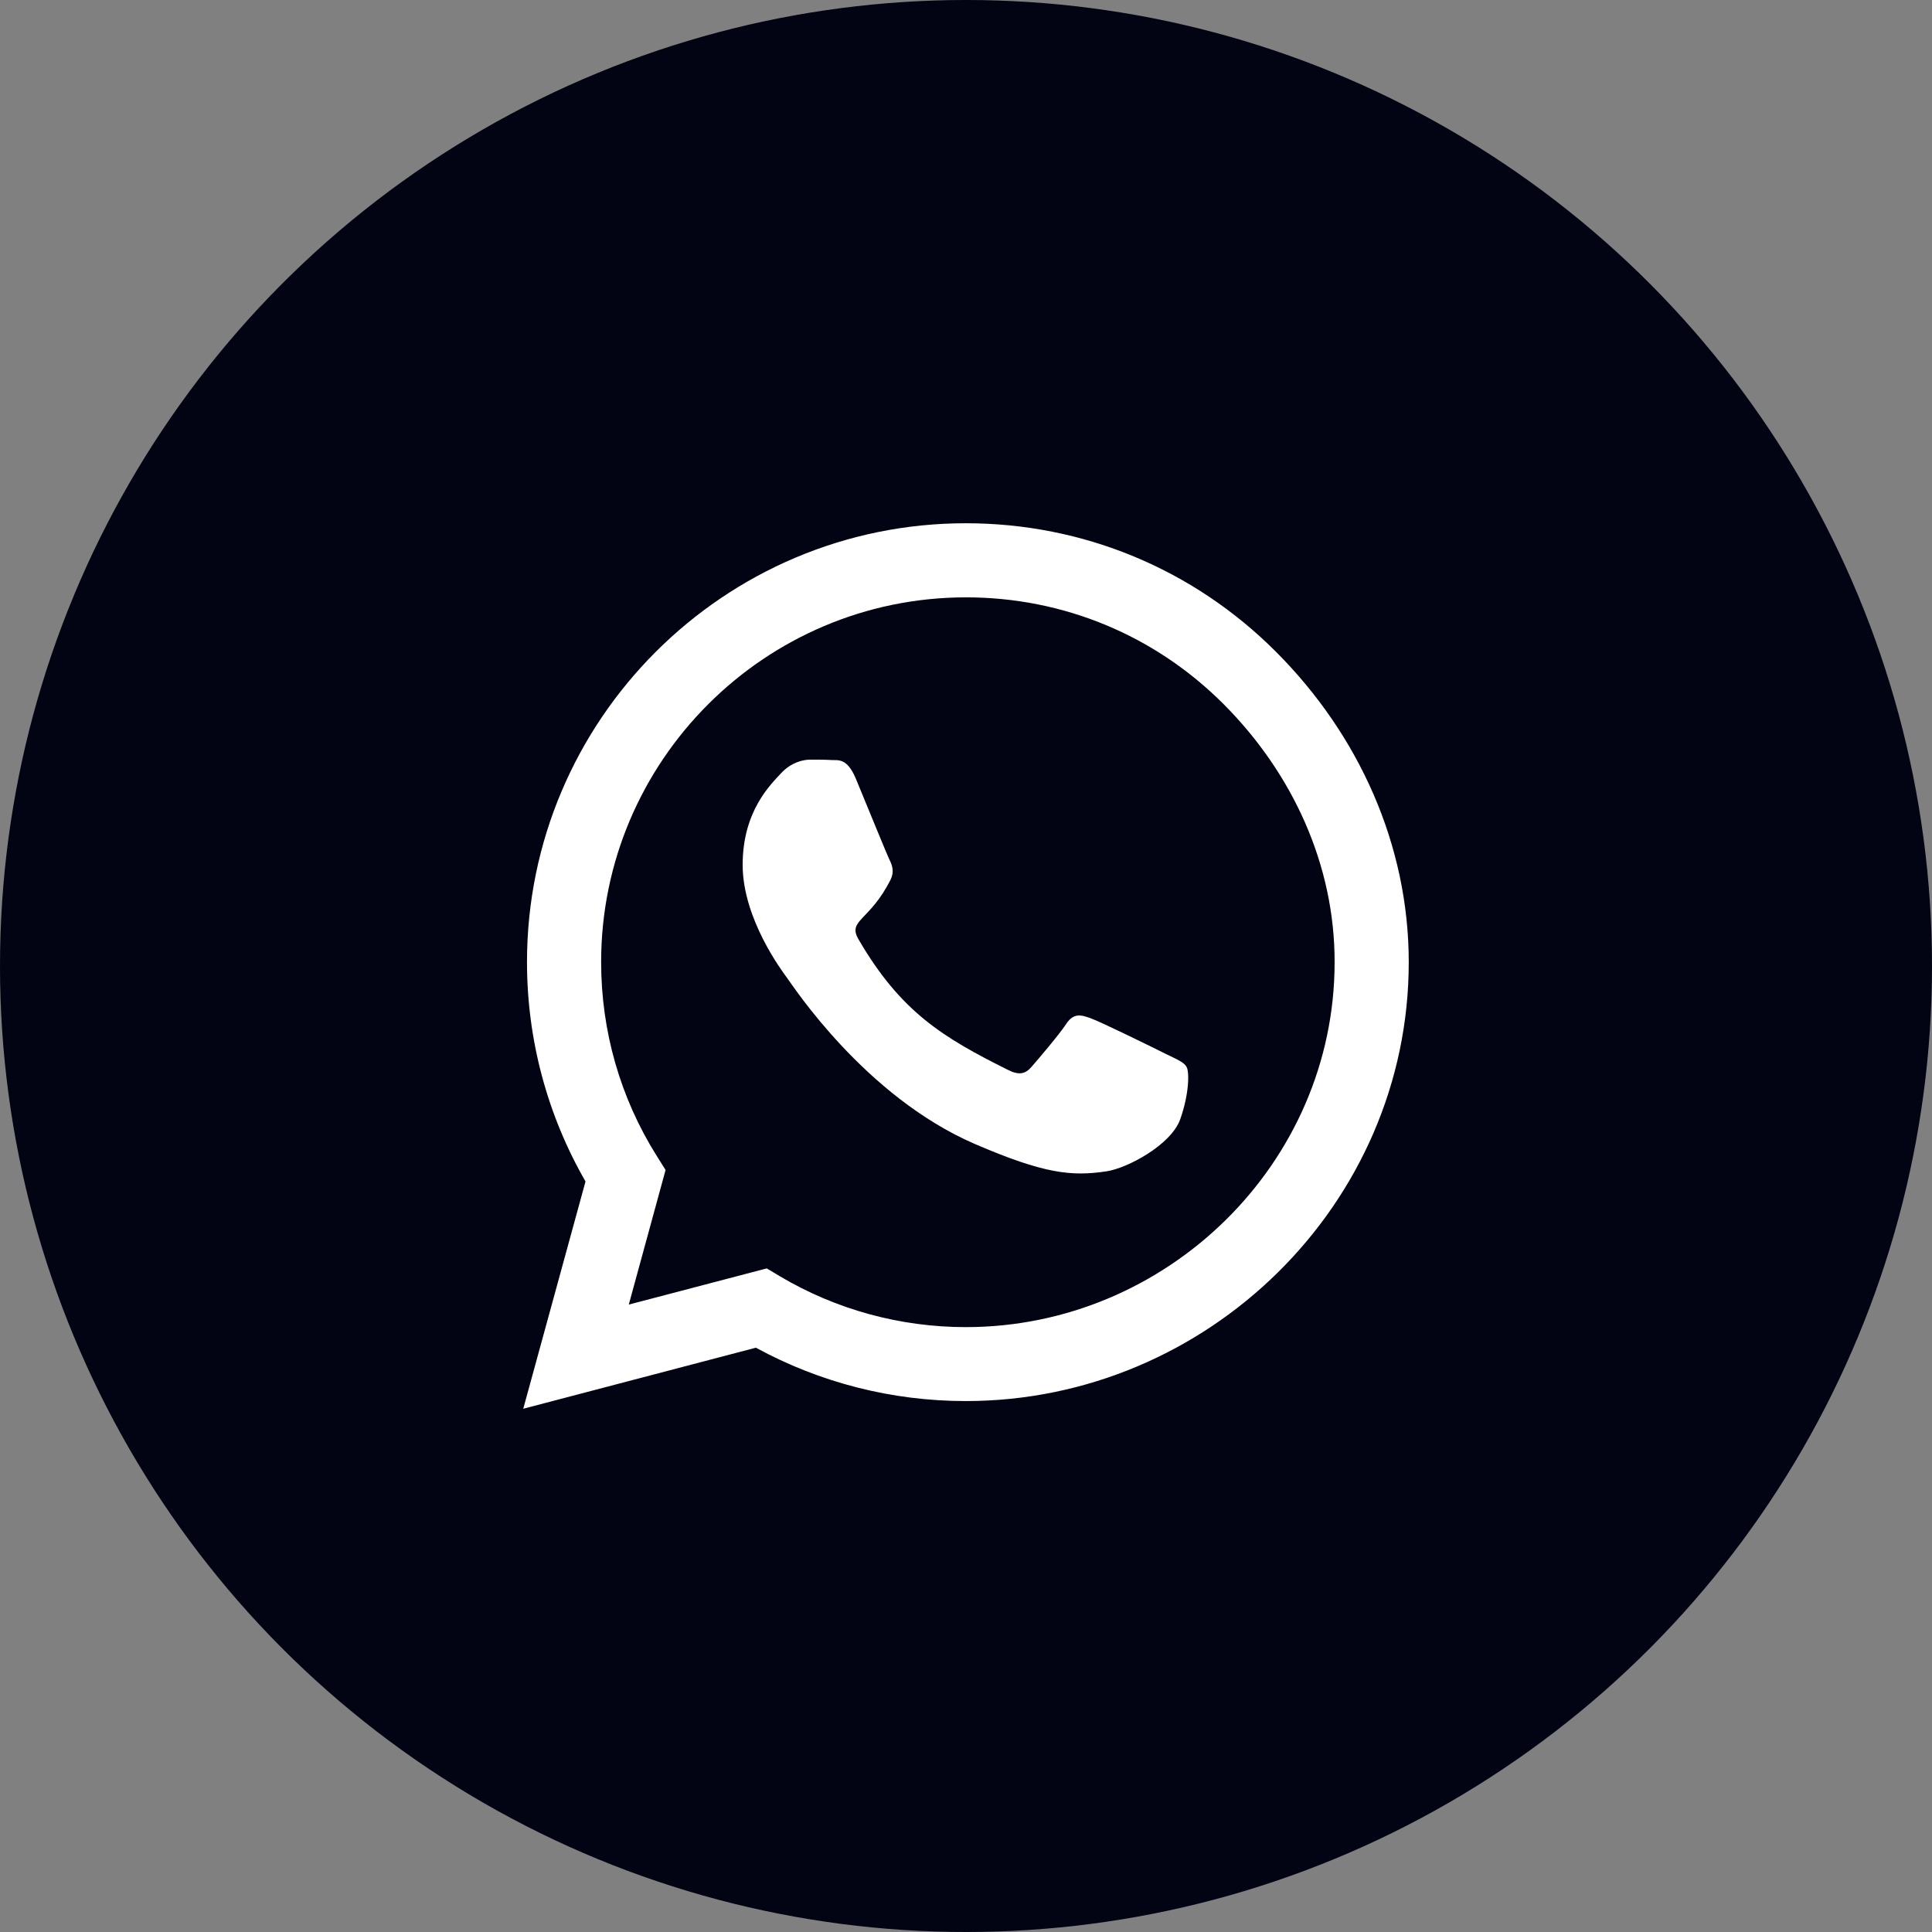
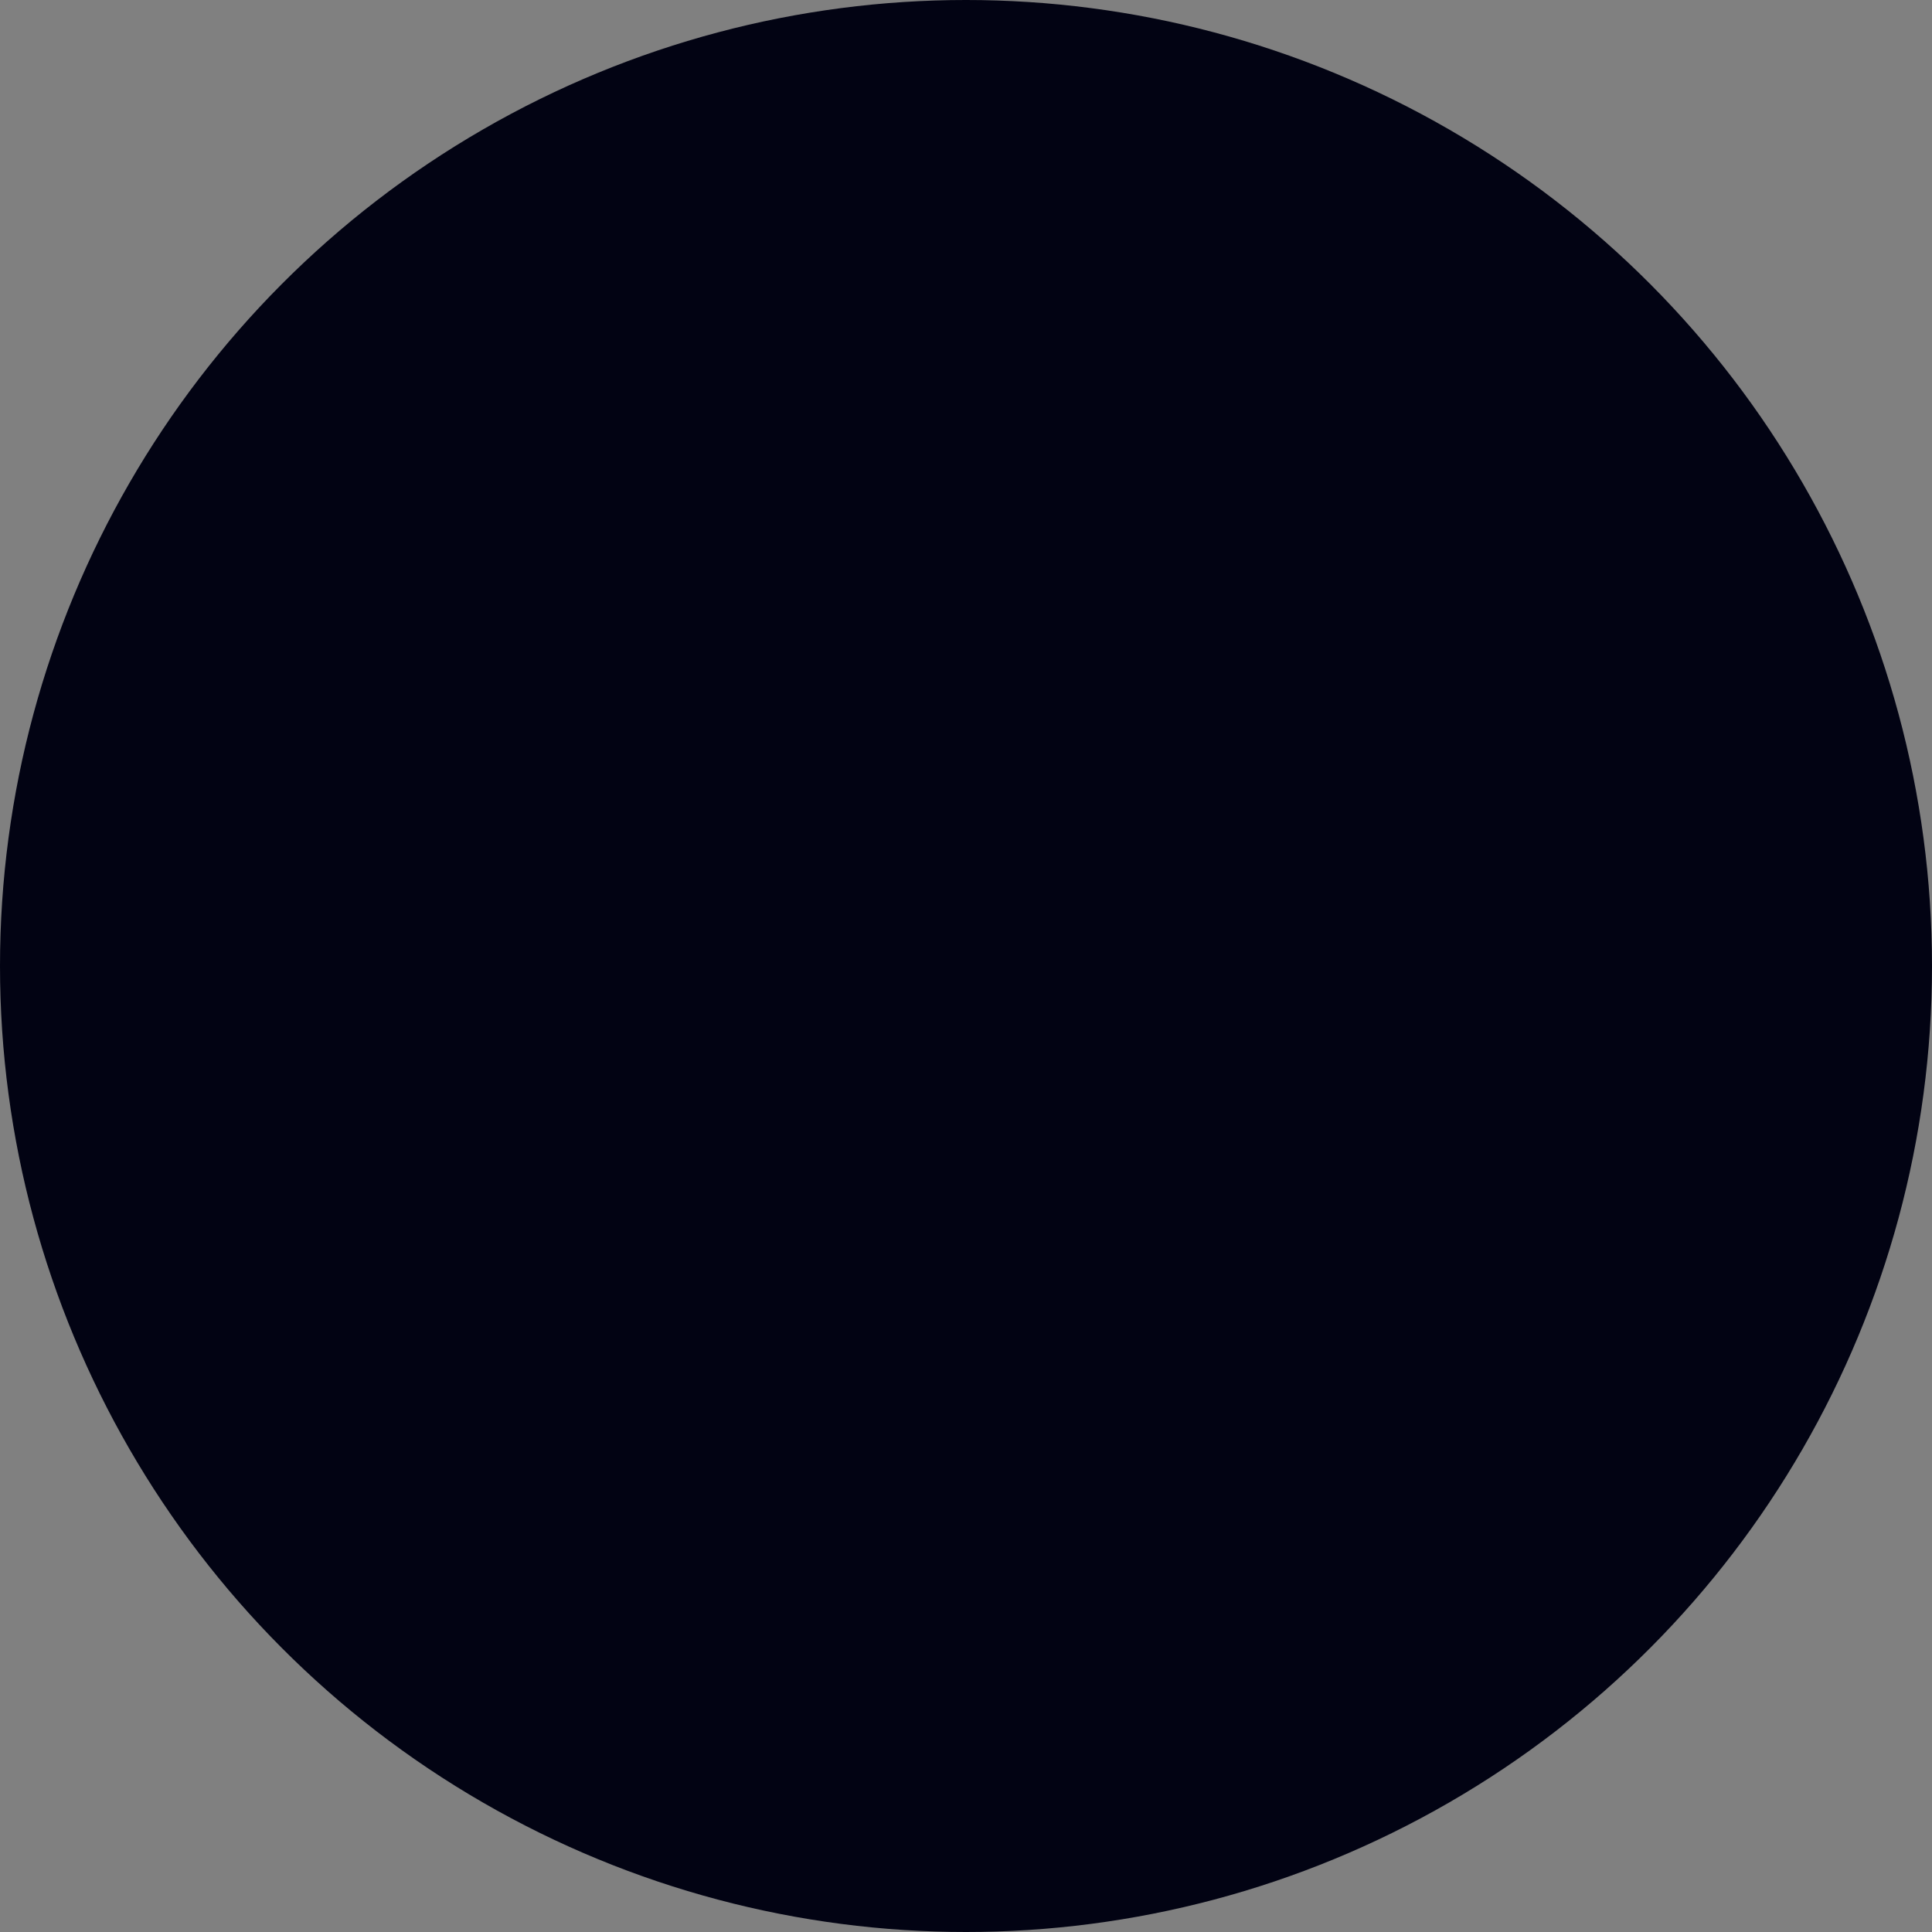
<svg xmlns="http://www.w3.org/2000/svg" width="48" height="48" viewBox="0 0 48 48" fill="none">
  <rect x="0" y="0" width="48" height="48" fill="#808080" stroke="none" />
  <circle cx="24" cy="24" r="24" fill="#020313" />
-   <path d="M31.705 16.197C29.647 14.134 26.907 13 23.995 13C17.984 13 13.093 17.891 13.093 23.902C13.093 25.822 13.594 27.698 14.547 29.353L13 35L18.78 33.483C20.371 34.352 22.163 34.809 23.99 34.809H23.995C30.001 34.809 35 29.917 35 23.907C35 20.995 33.763 18.259 31.705 16.197ZM23.995 32.972C22.365 32.972 20.769 32.535 19.379 31.71L19.05 31.513L15.622 32.412L16.536 29.068L16.32 28.724C15.411 27.28 14.935 25.616 14.935 23.902C14.935 18.908 19.001 14.841 24 14.841C26.421 14.841 28.695 15.784 30.404 17.498C32.112 19.212 33.163 21.486 33.158 23.907C33.158 28.906 28.989 32.972 23.995 32.972ZM28.965 26.185C28.695 26.048 27.354 25.39 27.104 25.301C26.853 25.208 26.671 25.164 26.49 25.439C26.308 25.714 25.788 26.323 25.625 26.509C25.468 26.691 25.306 26.716 25.036 26.578C23.435 25.778 22.384 25.149 21.329 23.337C21.049 22.856 21.608 22.89 22.129 21.849C22.217 21.667 22.173 21.51 22.105 21.373C22.036 21.235 21.491 19.895 21.265 19.35C21.044 18.819 20.818 18.893 20.651 18.883C20.494 18.873 20.312 18.873 20.13 18.873C19.949 18.873 19.654 18.942 19.404 19.212C19.153 19.487 18.451 20.145 18.451 21.486C18.451 22.826 19.428 24.123 19.561 24.305C19.698 24.486 21.481 27.236 24.216 28.42C25.945 29.166 26.622 29.23 27.487 29.102C28.012 29.024 29.097 28.444 29.323 27.806C29.549 27.167 29.549 26.622 29.48 26.509C29.416 26.387 29.235 26.318 28.965 26.185Z" fill="white" />
</svg>